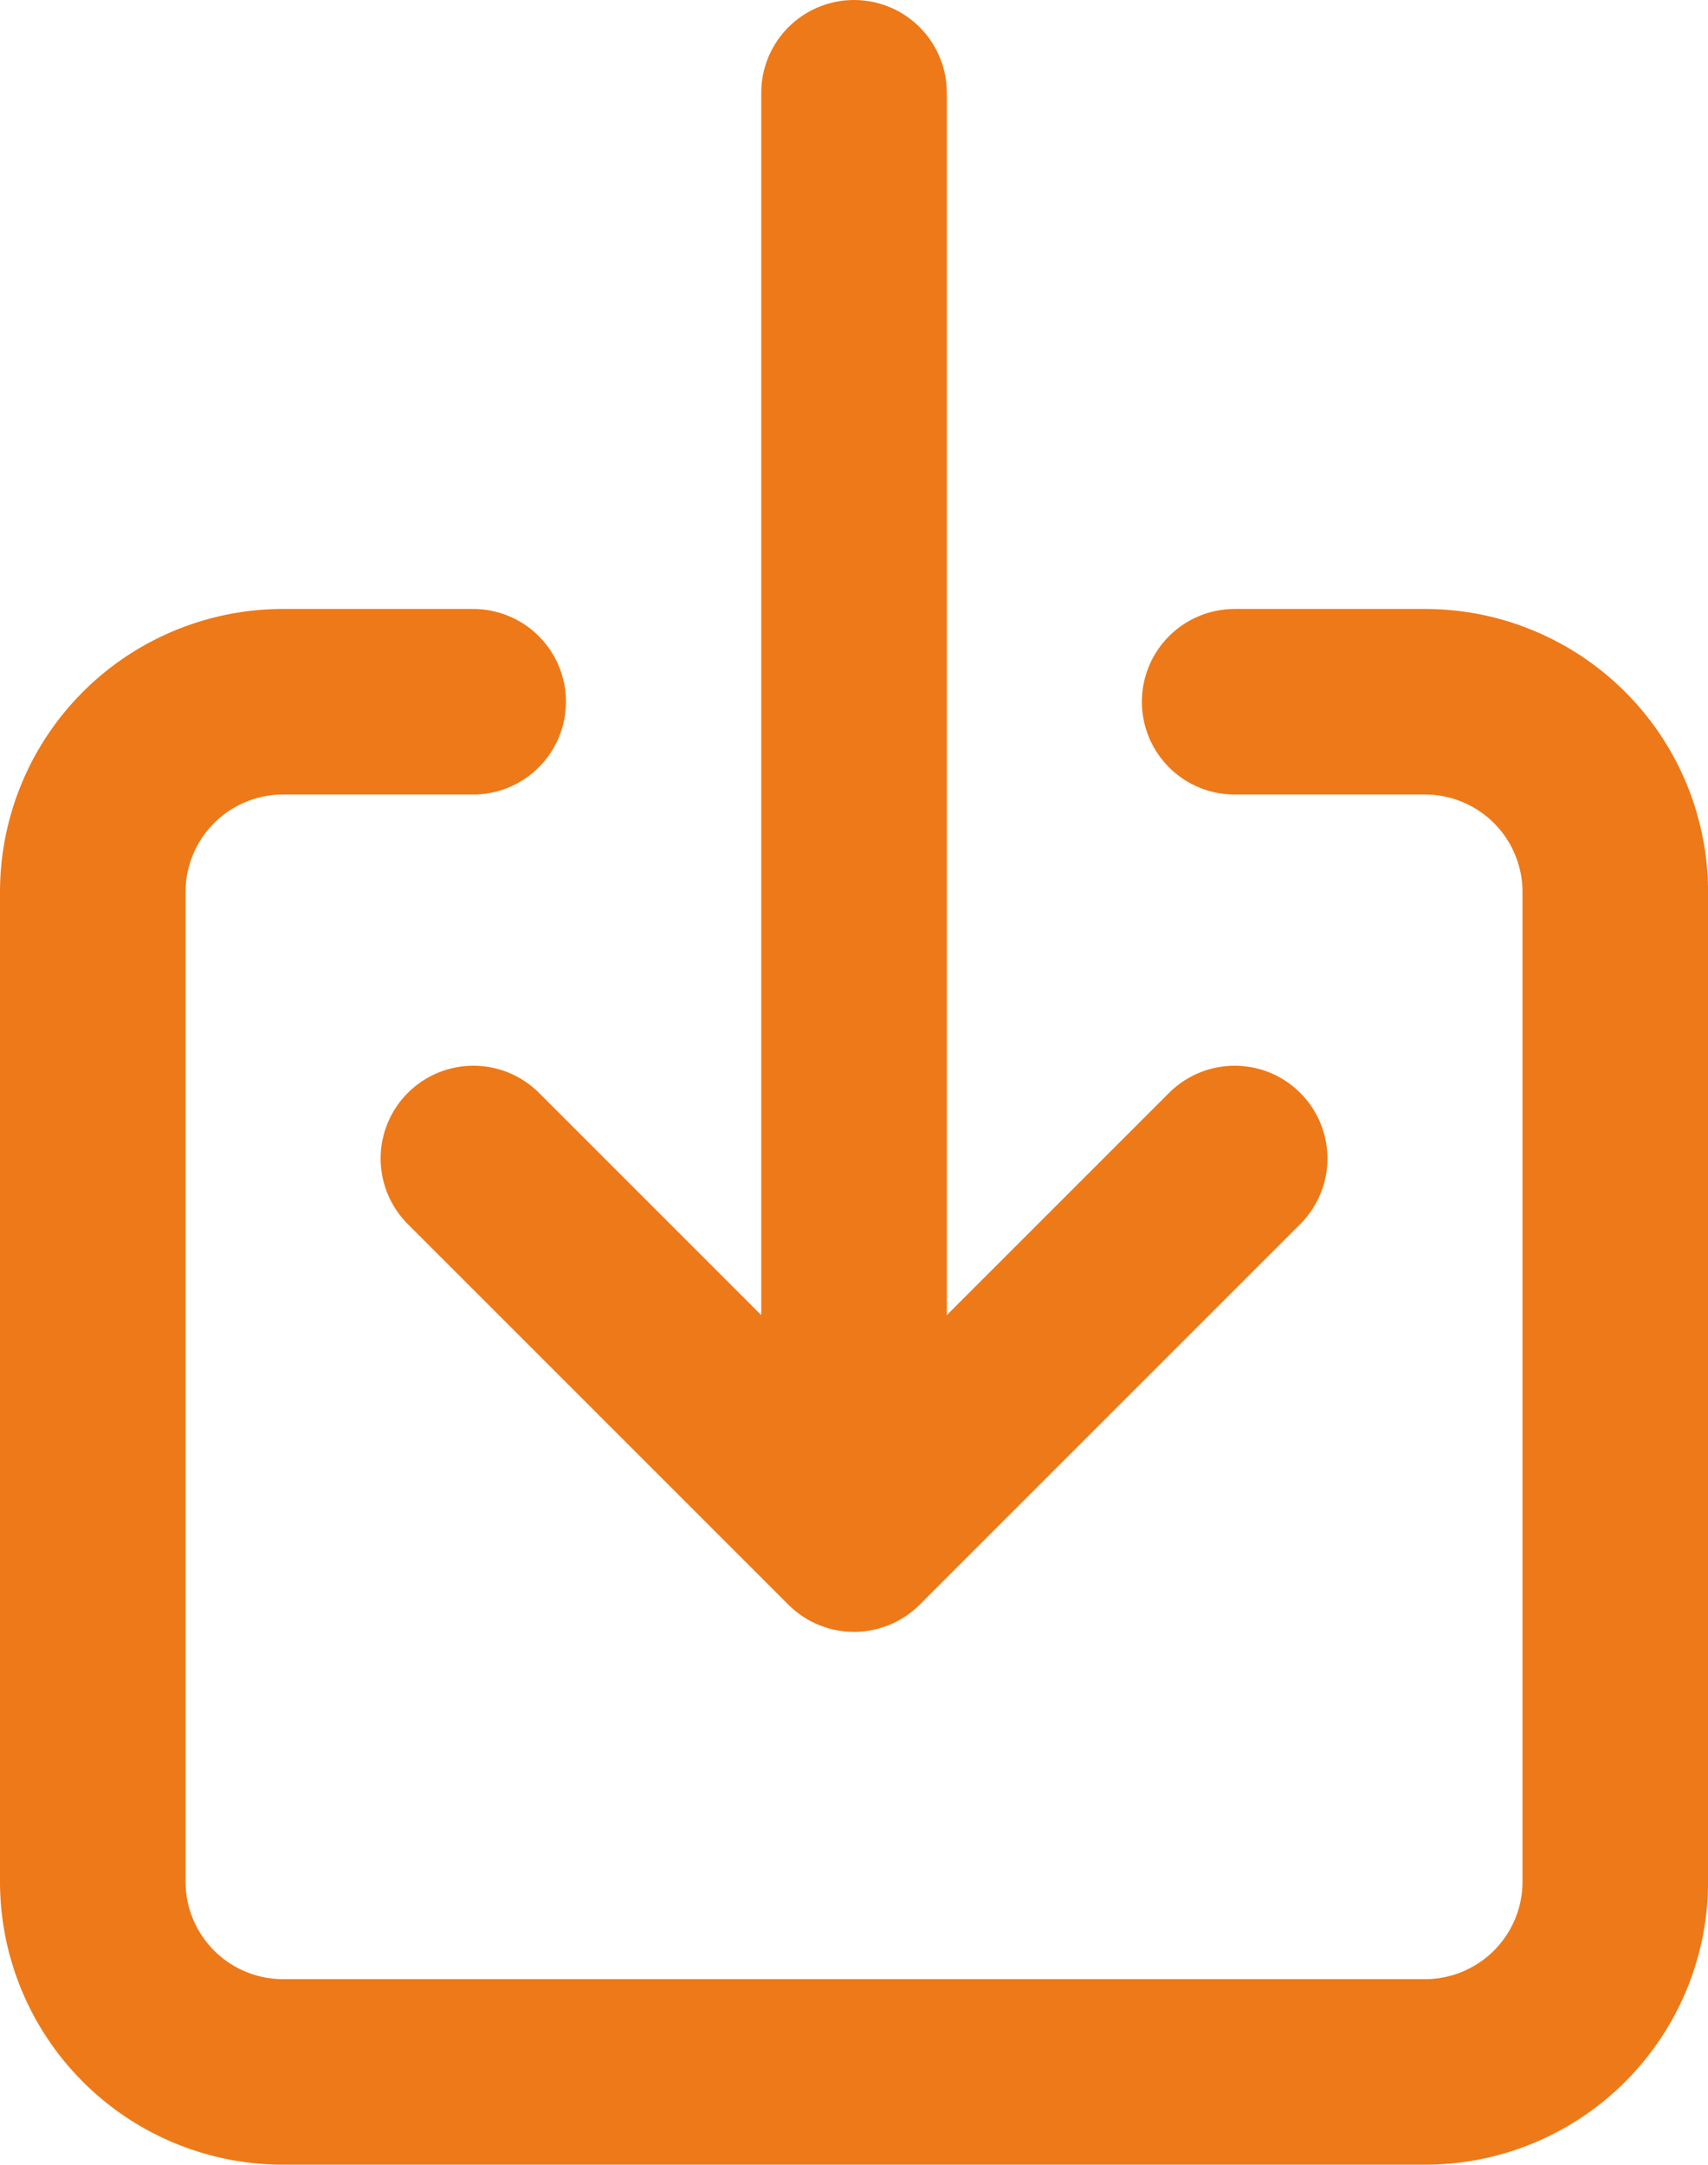
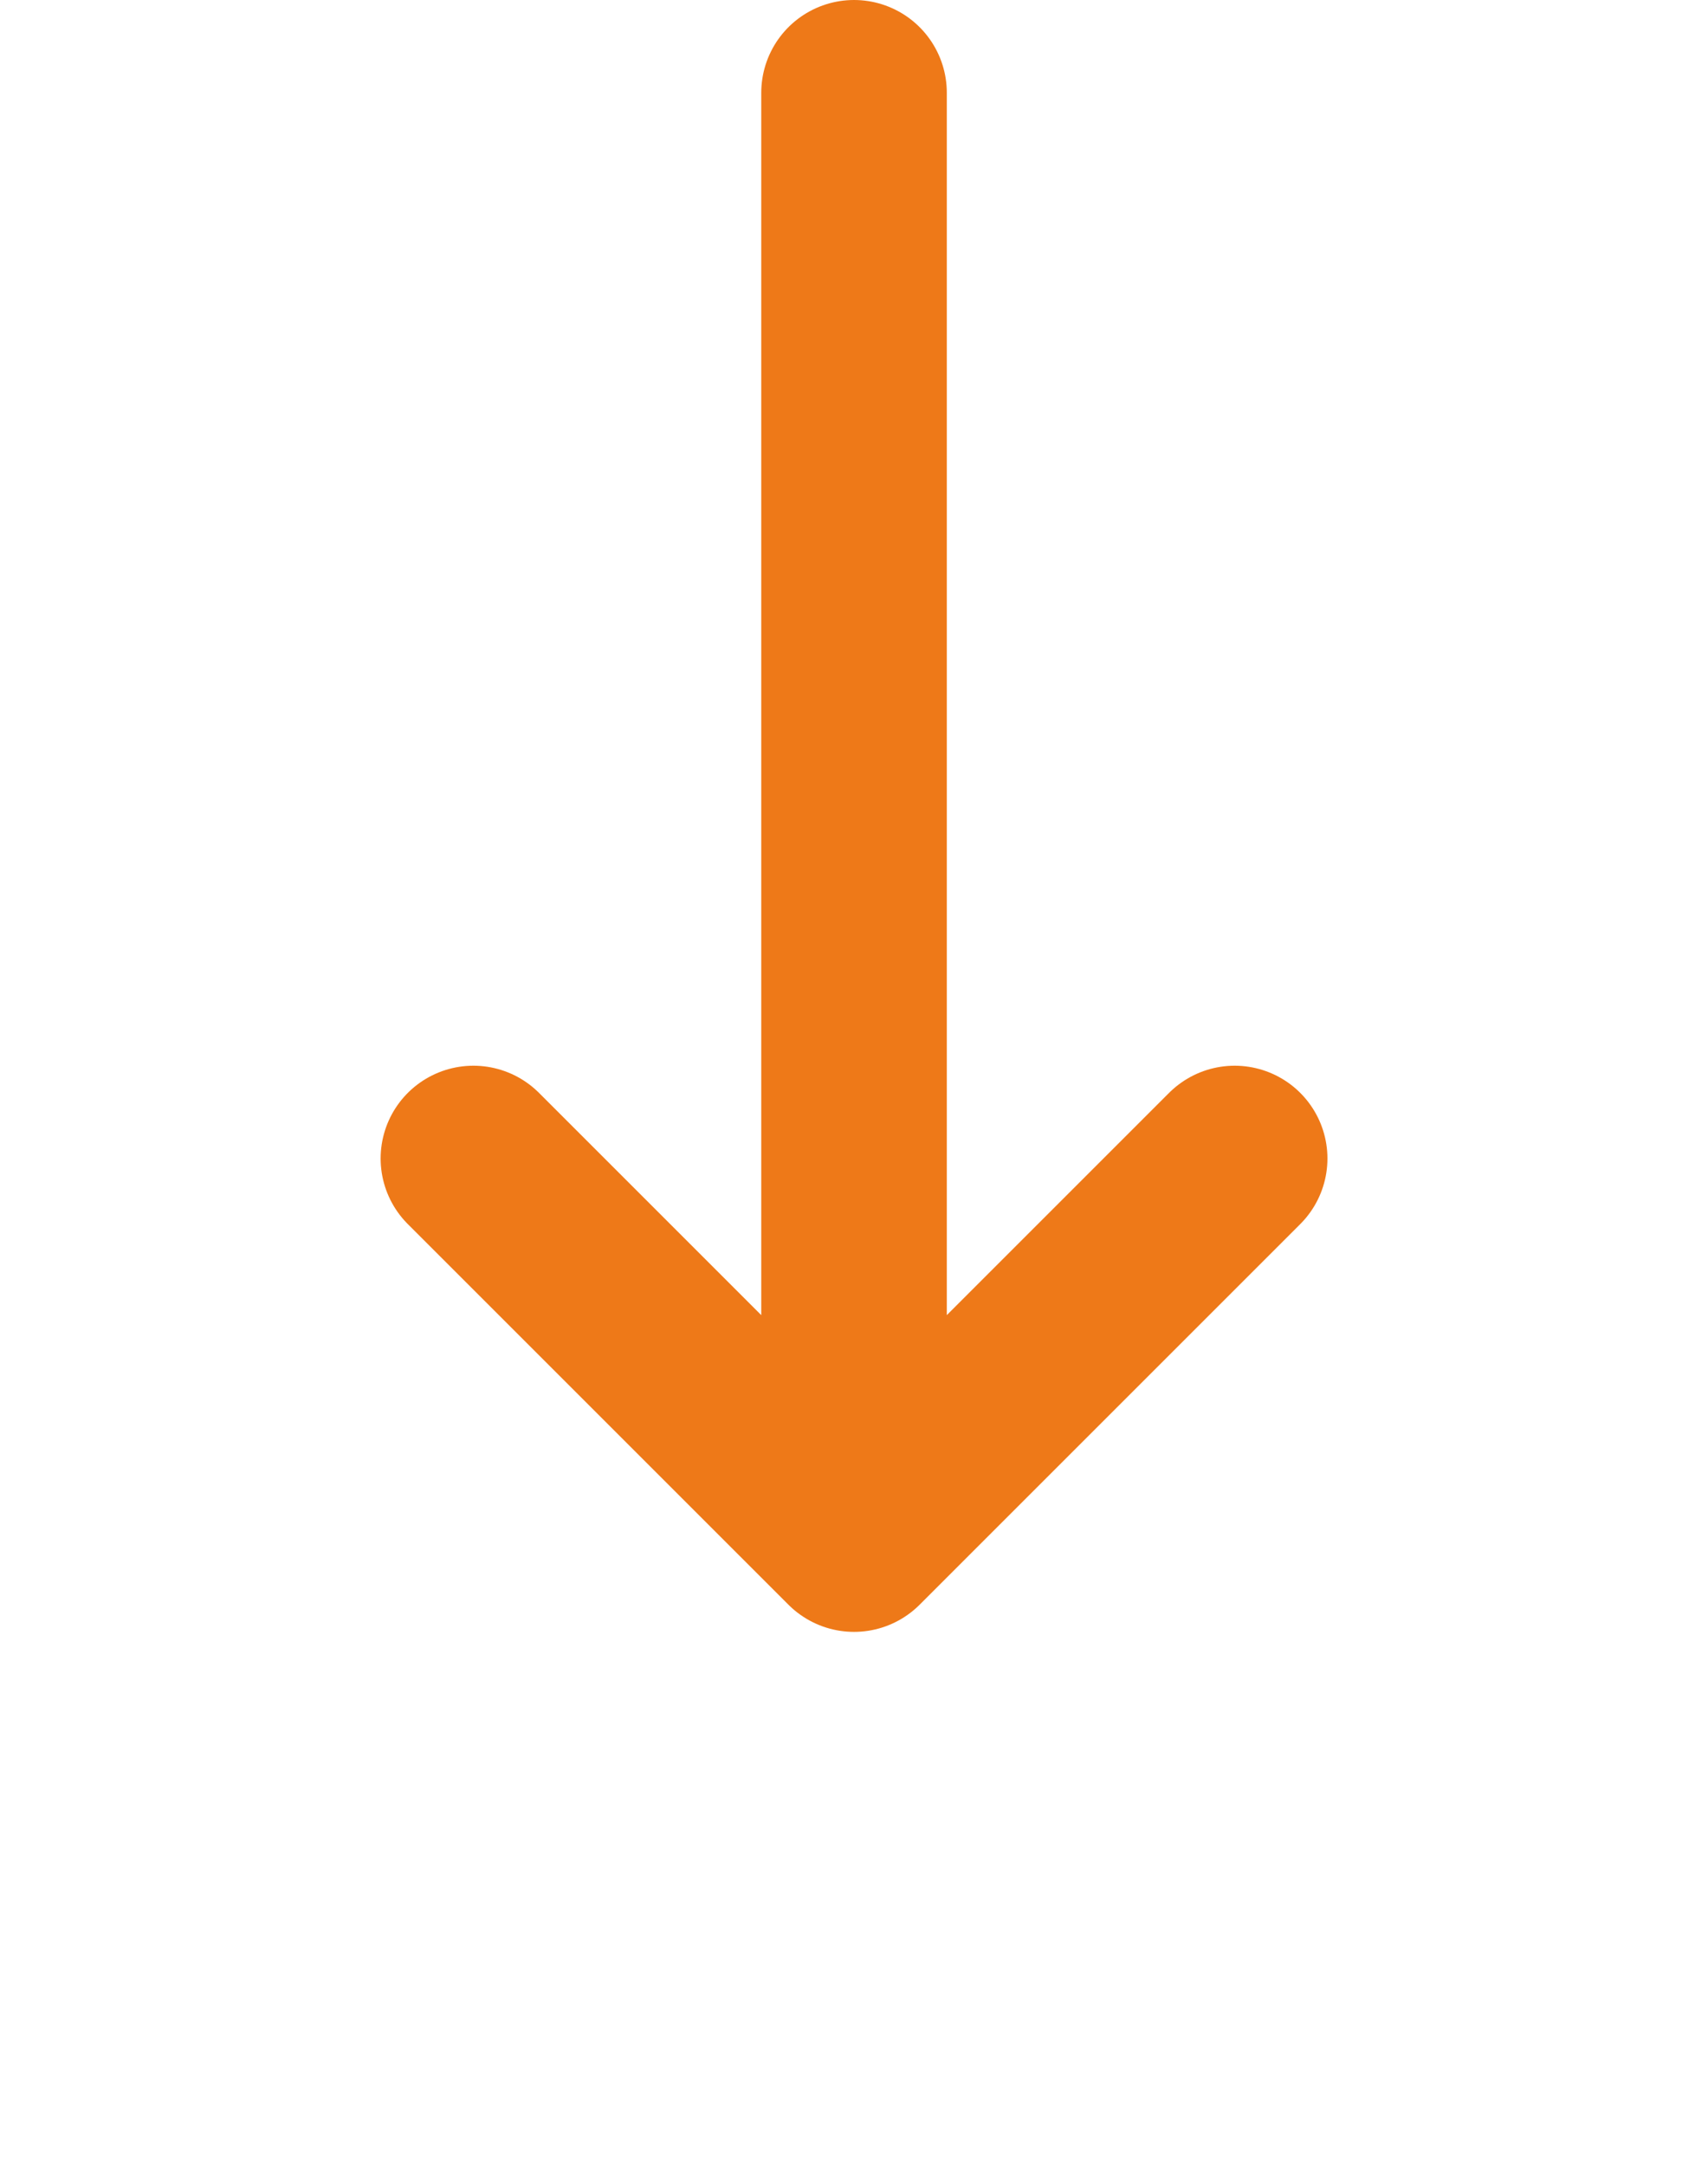
<svg xmlns="http://www.w3.org/2000/svg" width="27.615" height="35" viewBox="0 0 27.615 35">
  <g id="Icon_ion-download-outline" data-name="Icon ion-download-outline" transform="translate(-5.25 -1.875)">
-     <path id="Trazado_139" data-name="Trazado 139" d="M25.212,12.375h3.077a3.077,3.077,0,0,1,3.077,3.077v16a3.077,3.077,0,0,1-3.077,3.077H9.827A3.077,3.077,0,0,1,6.75,31.452v-16a3.077,3.077,0,0,1,3.077-3.077H12.9" transform="translate(0 0.846)" fill="none" stroke="#ee7918" stroke-linecap="round" stroke-linejoin="round" stroke-width="3" />
    <path id="Trazado_140" data-name="Trazado 140" d="M12.375,20.606l6.154,6.154,6.154-6.154M18.529,3.375V25.529" transform="translate(0.529 0)" fill="none" stroke="#ee7918" stroke-linecap="round" stroke-linejoin="round" stroke-width="3" />
  </g>
</svg>